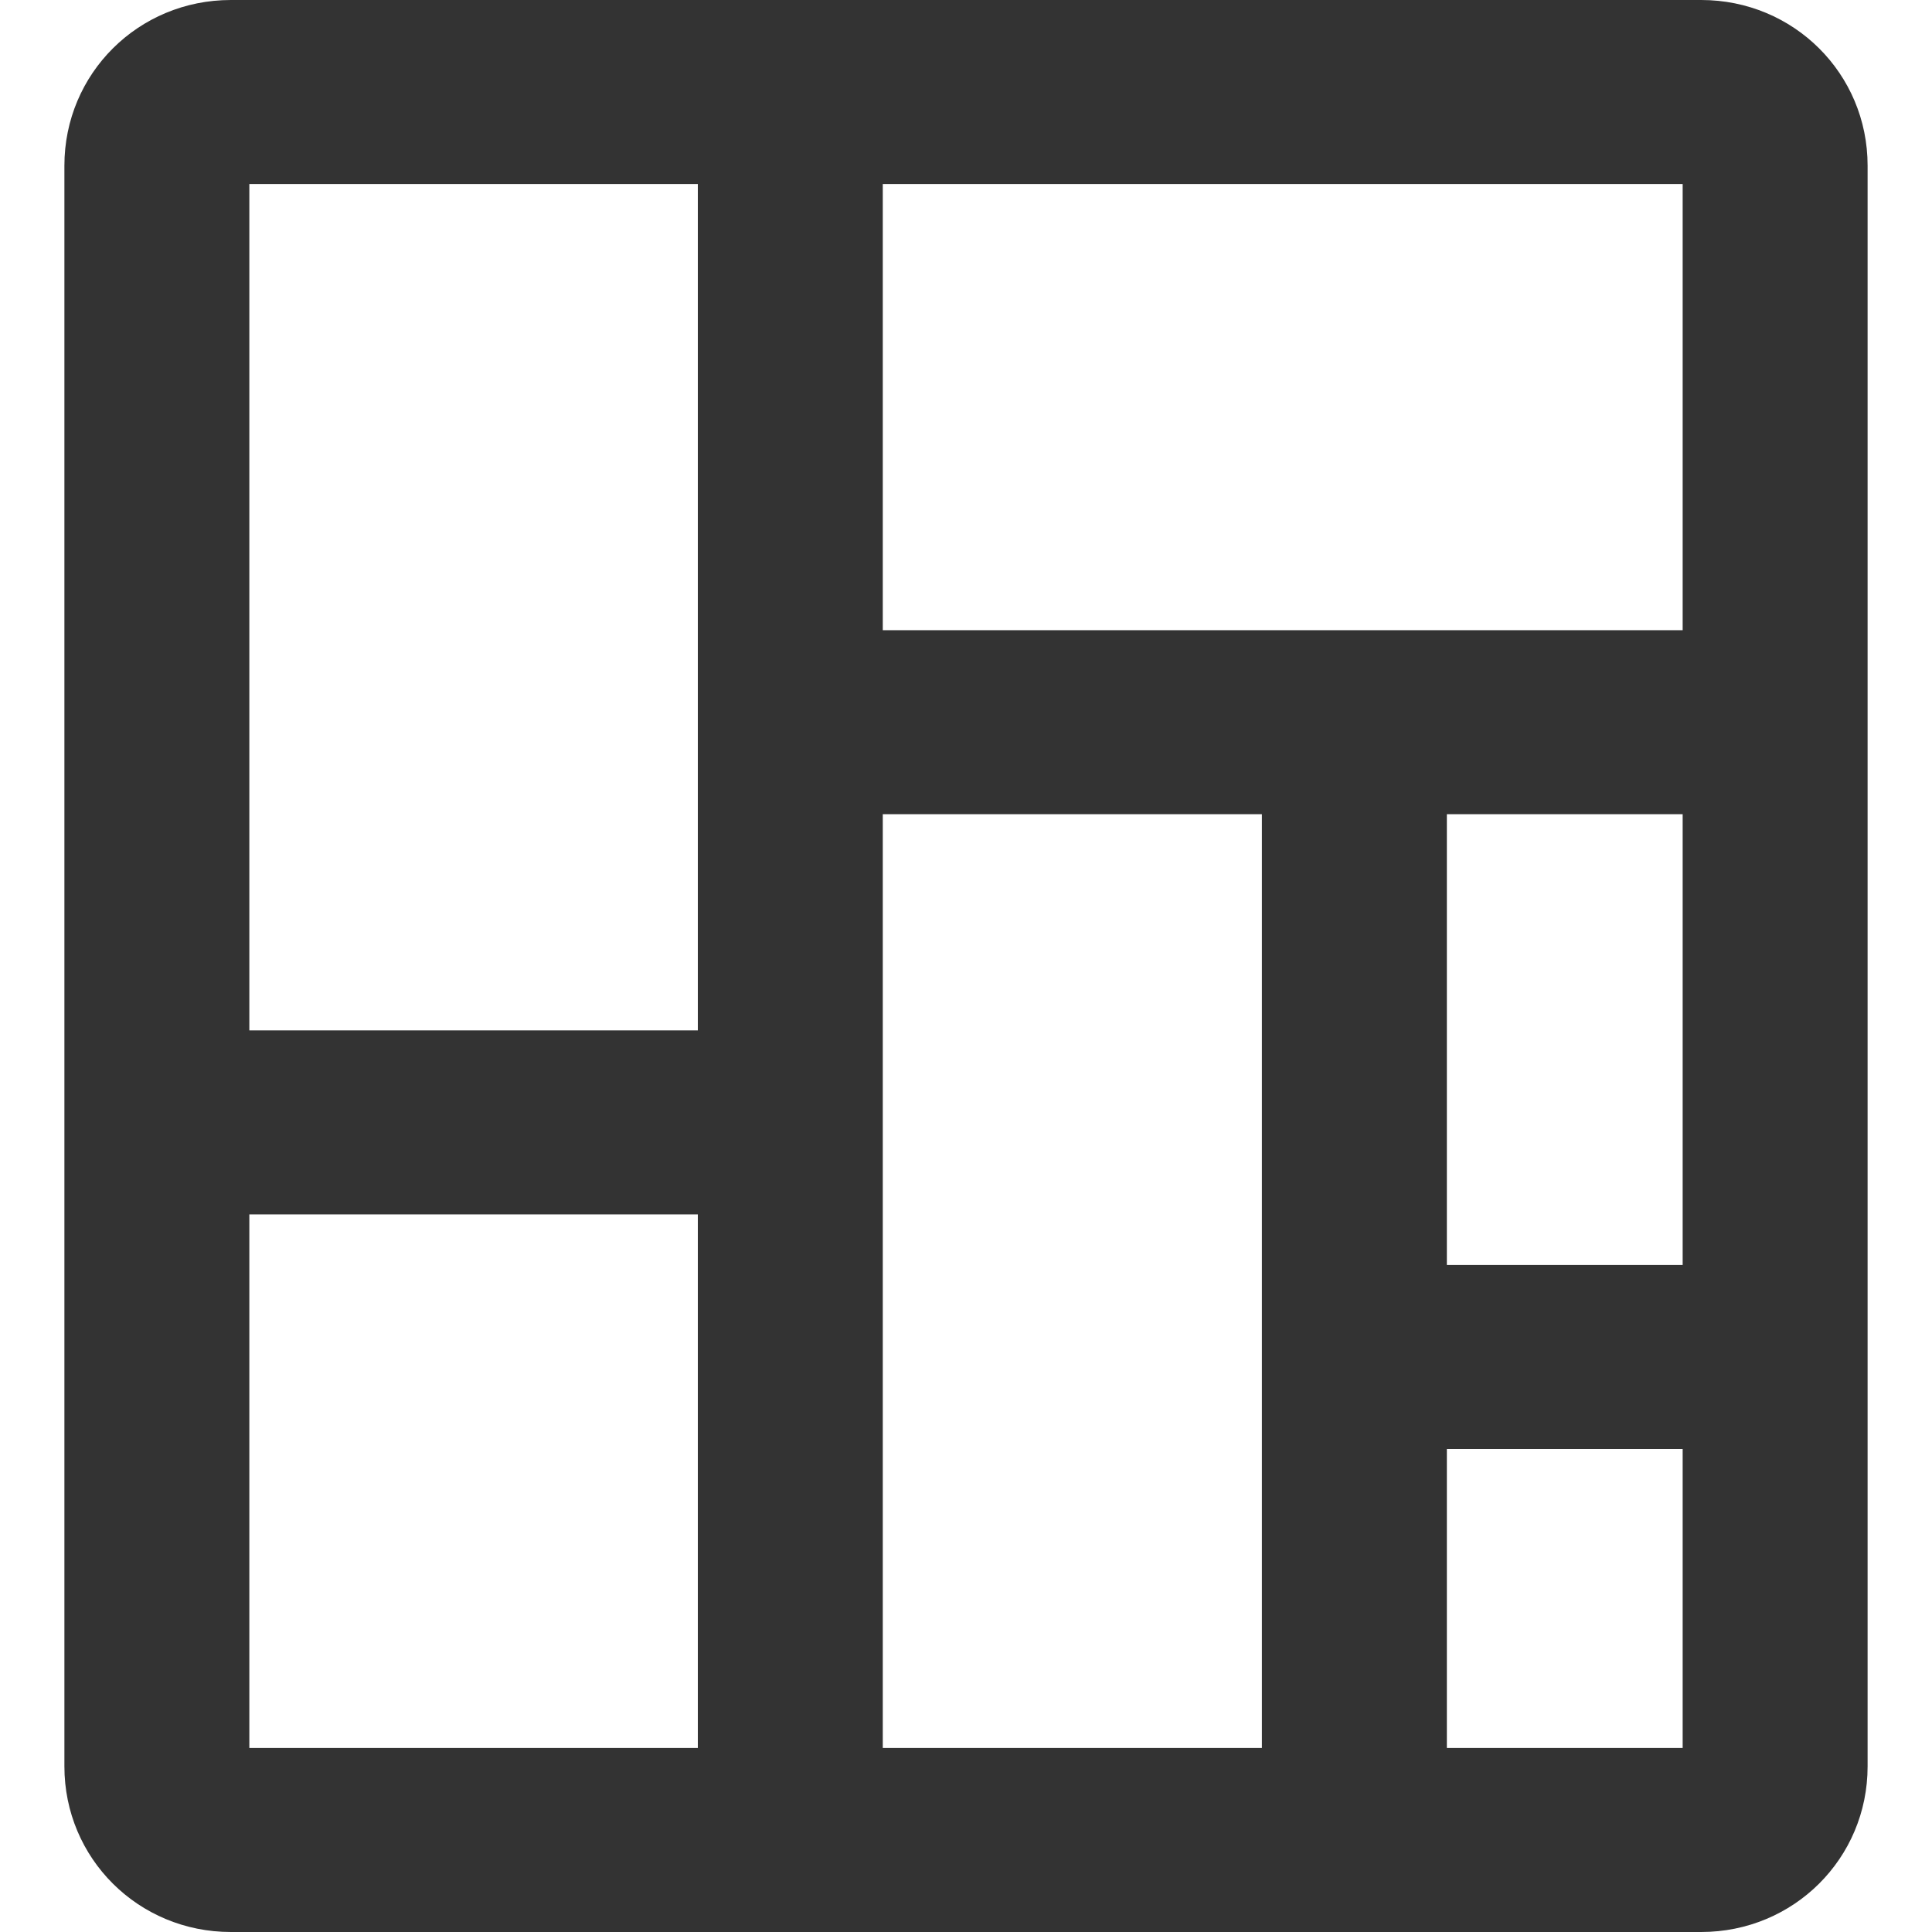
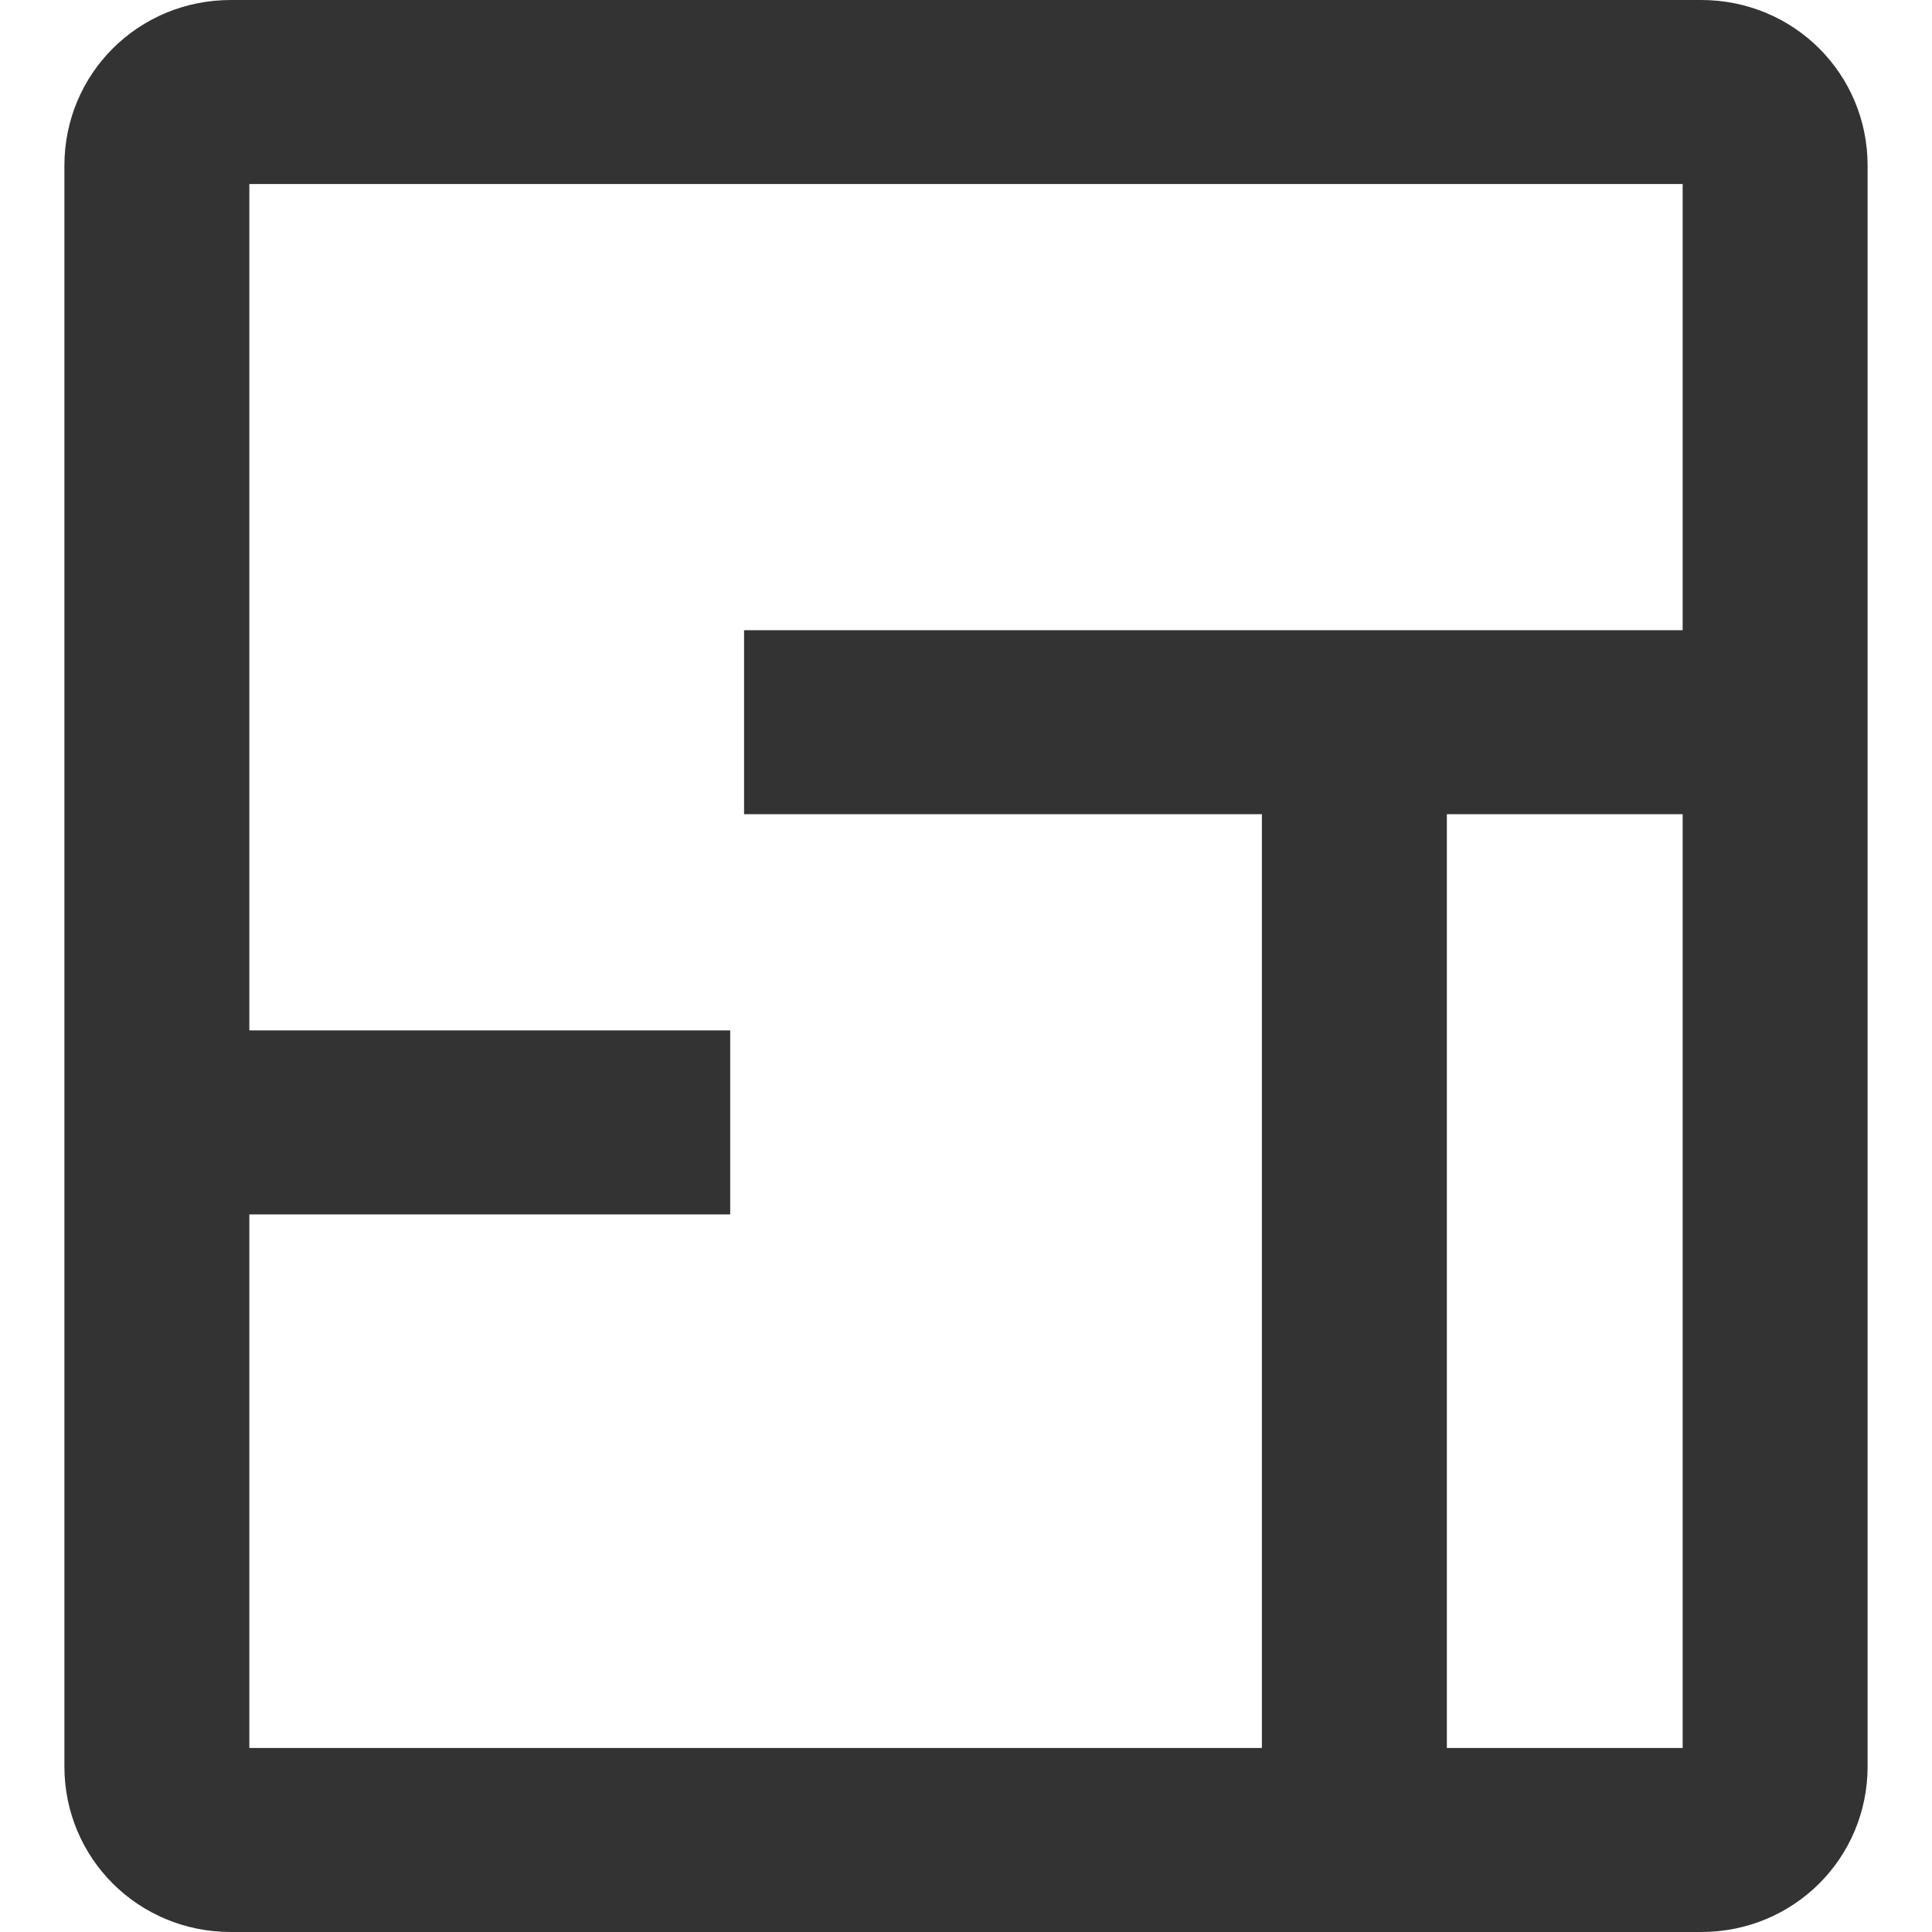
<svg xmlns="http://www.w3.org/2000/svg" width="120" height="120" viewBox="0 0 120 120" fill="none">
  <mask id="mask0_4154_11586" style="mask-type:alpha" maskUnits="userSpaceOnUse" x="0" y="0" width="120" height="120">
    <rect width="120" height="120" fill="#D9D9D9" />
  </mask>
  <g mask="url(#mask0_4154_11586)">
</g>
  <g clip-path="url(#clip0_4154_11586)">
    <path d="M105.662 120H14.338C8.595 120 4 115.429 4 109.714V10.286C4 4.571 8.595 0 14.338 0H105.662C111.405 0 116 4.571 116 10.286V109.714C116 115.429 111.405 120 105.662 120ZM15.487 108.571H104.513V11.429H15.487V108.571Z" fill="#333333" />
-     <path d="M54.831 7.429H43.344V110.286H54.831V7.429Z" fill="#333333" />
    <path d="M89.867 44.571H78.379V110.286H89.867V44.571Z" fill="#333333" />
    <path d="M45.354 64H10.892V75.429H45.354V64Z" fill="#333333" />
-     <path d="M113.415 78.571H84.697V90H113.415V78.571Z" fill="#333333" />
    <path d="M115.138 39.143H46.215V50.571H115.138V39.143Z" fill="#333333" />
  </g>
  <defs>
    <clipPath id="clip0_4154_11586">
      <rect width="112" height="120" fill="white" transform="translate(4)" />
    </clipPath>
  </defs>
</svg>